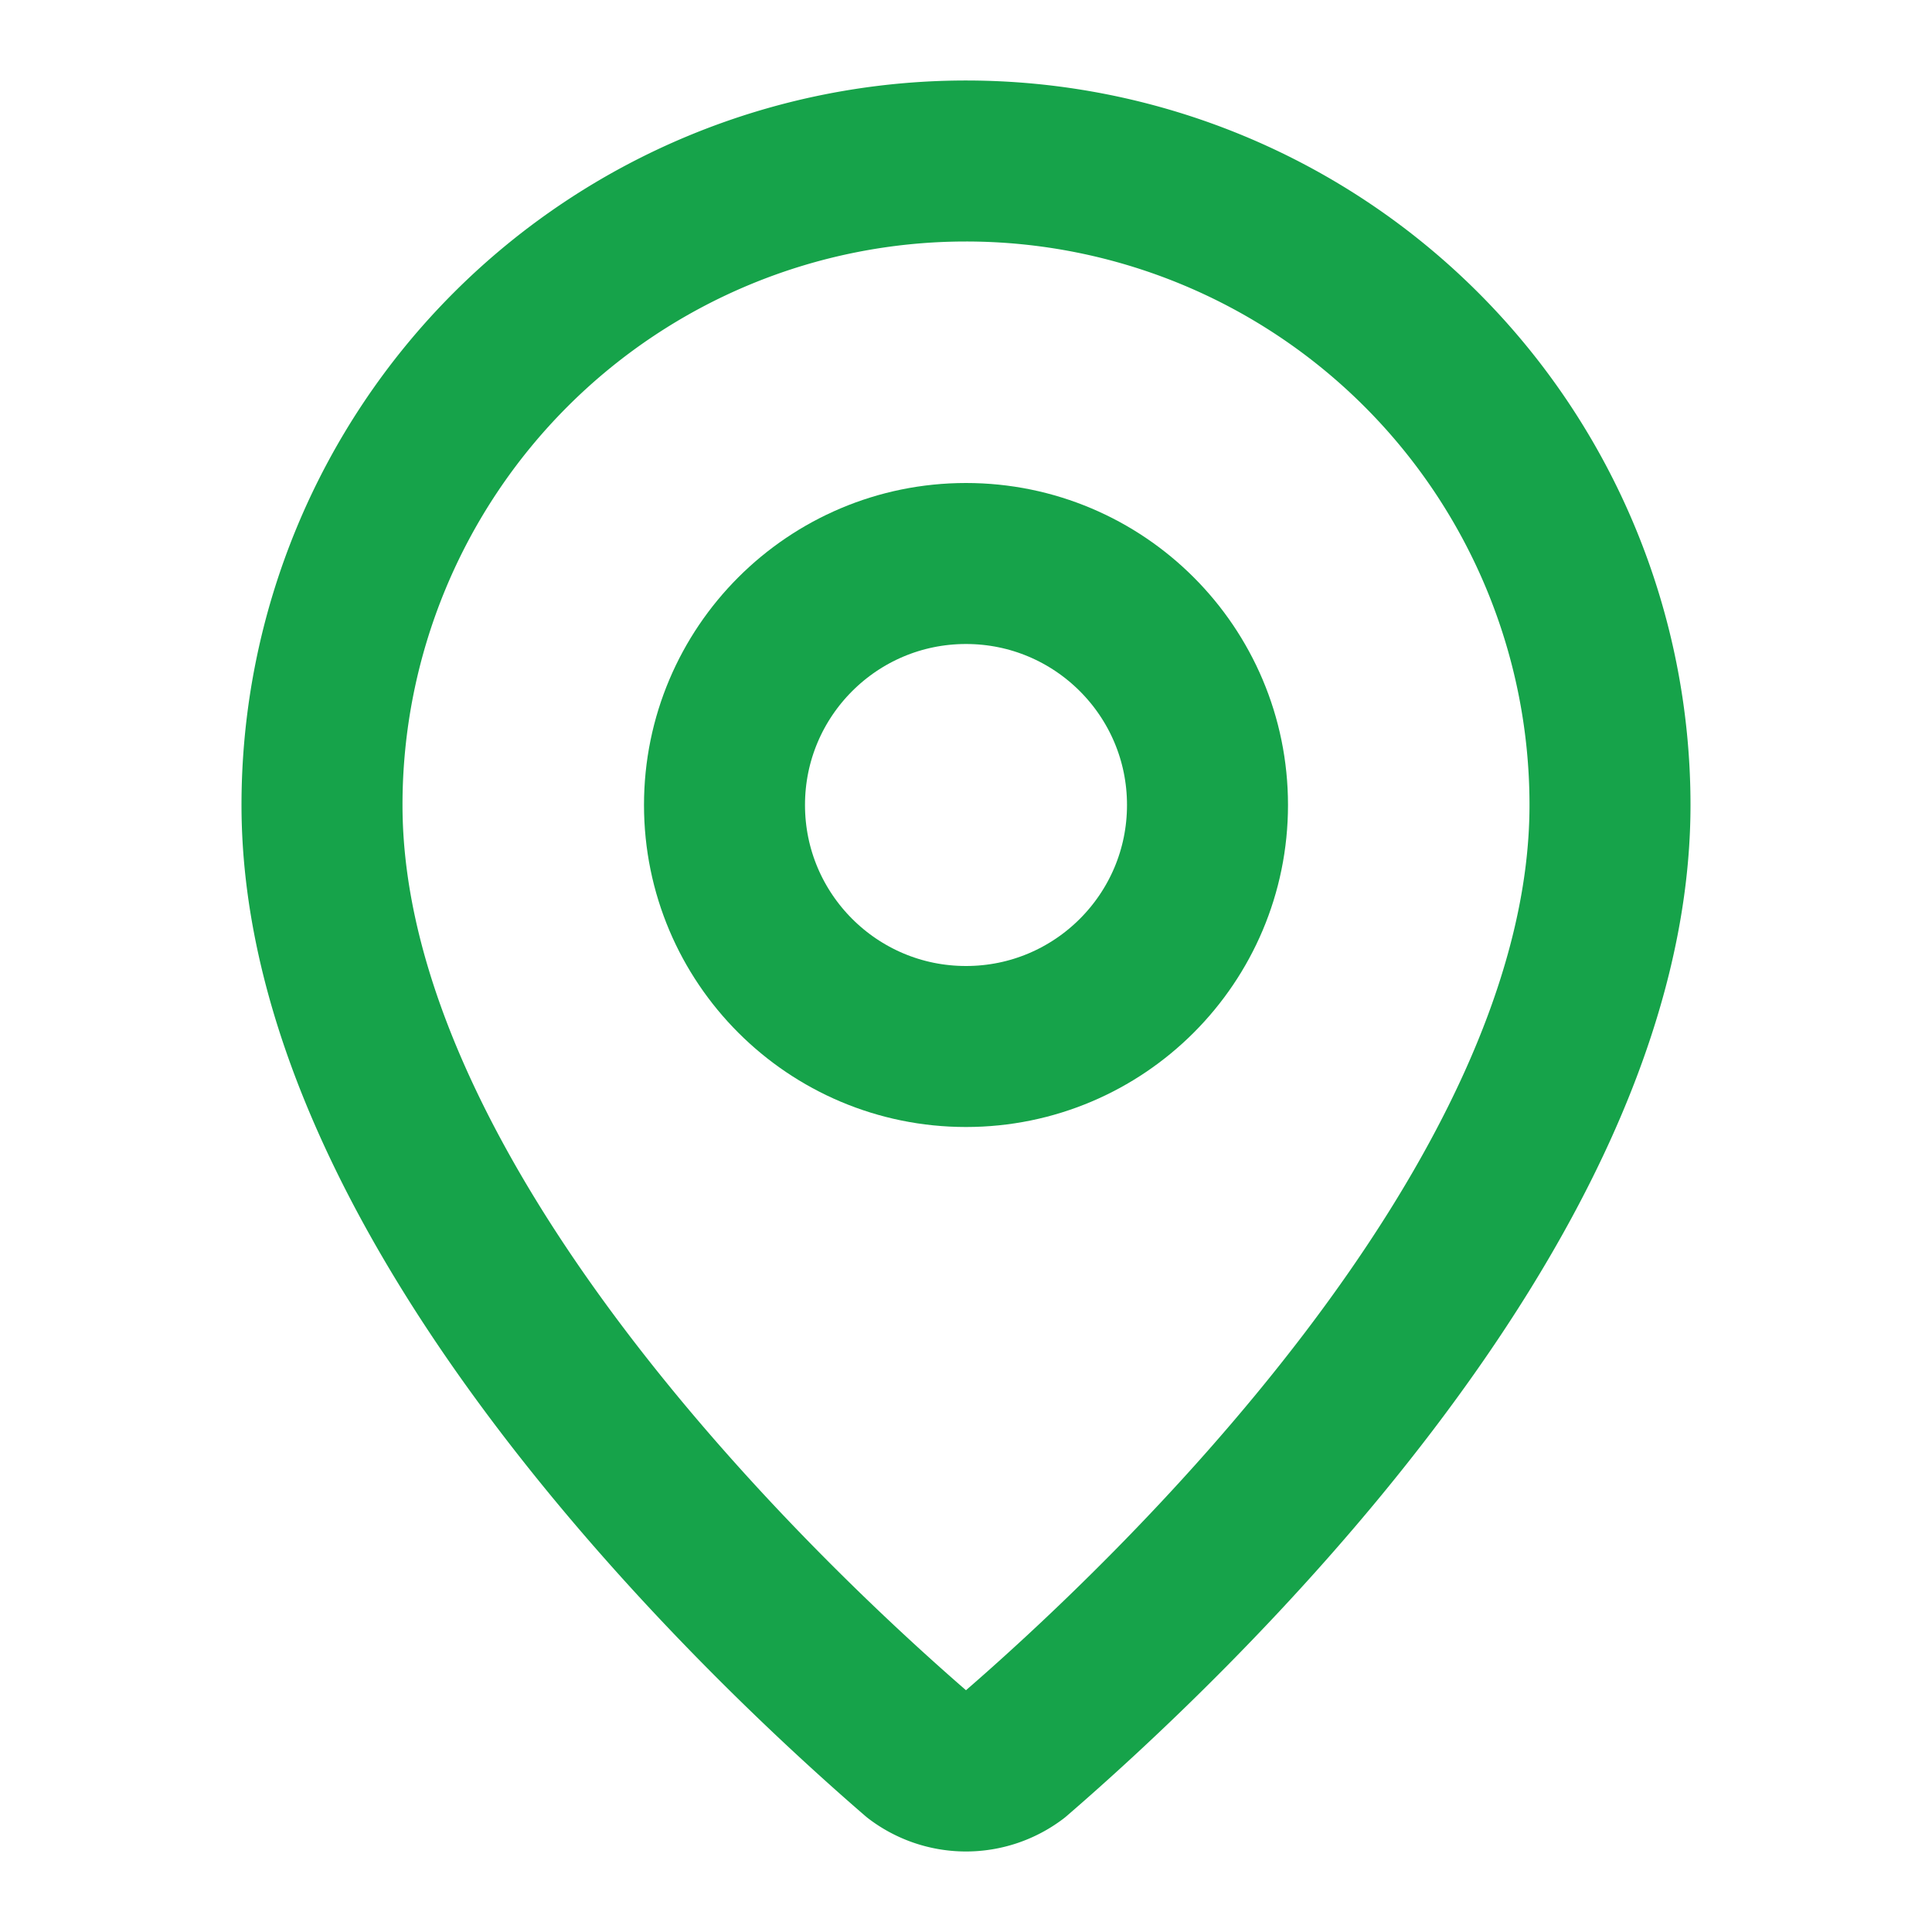
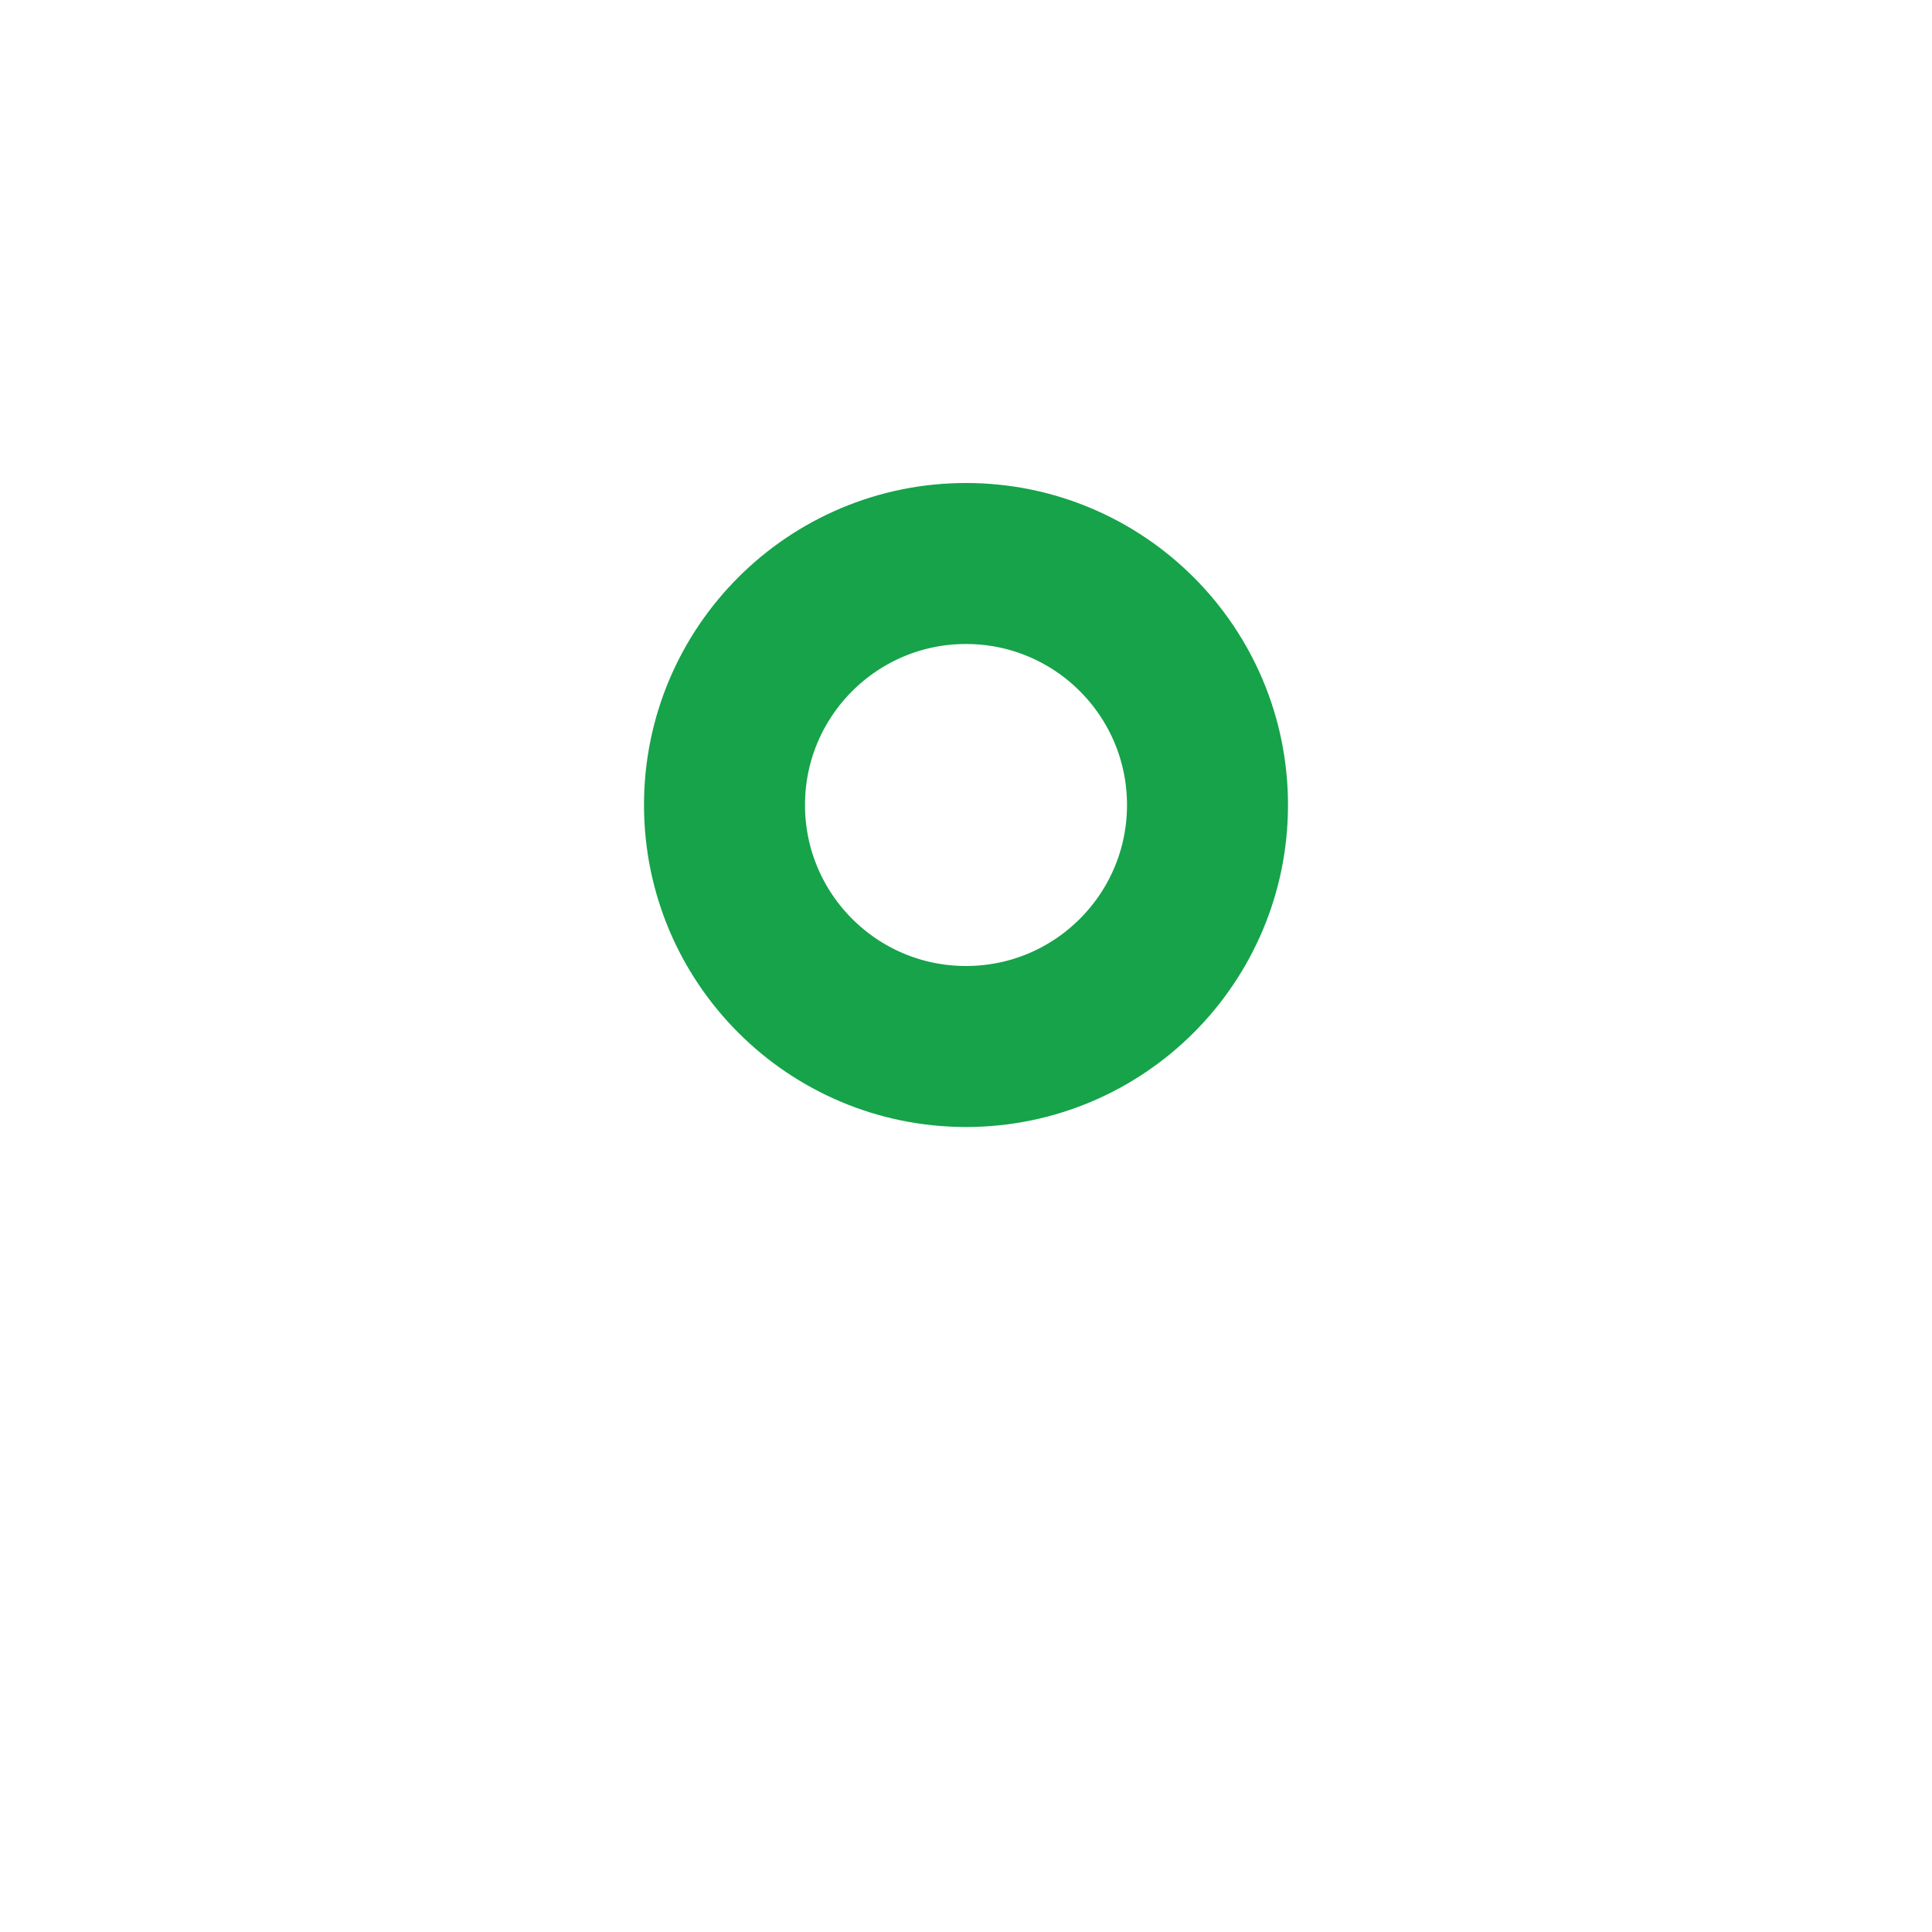
<svg xmlns="http://www.w3.org/2000/svg" width="24" height="24" viewBox="0 0 24 24" fill="none" stroke="currentColor" stroke-width="2" stroke-linecap="round" stroke-linejoin="round" class="lucide lucide-map-pin w-8 h-8 text-green-600" data-lov-id="src/components/UseCases.tsx:26:12" data-lov-name="MapPin" data-component-path="src/components/UseCases.tsx" data-component-line="26" data-component-file="UseCases.tsx" data-component-name="MapPin" data-component-content="%7B%22className%22%3A%22w-8%20h-8%20text-green-600%22%7D">
-   <path d="M20 10c0 4.993-5.539 10.193-7.399 11.799a1 1 0 0 1-1.202 0C9.539 20.193 4 14.993 4 10a8 8 0 0 1 16 0" stroke="#16A34A" fill="none" stroke-width="2px" />
  <circle cx="12" cy="10" r="3" stroke="#16A34A" fill="none" stroke-width="2px" />
</svg>